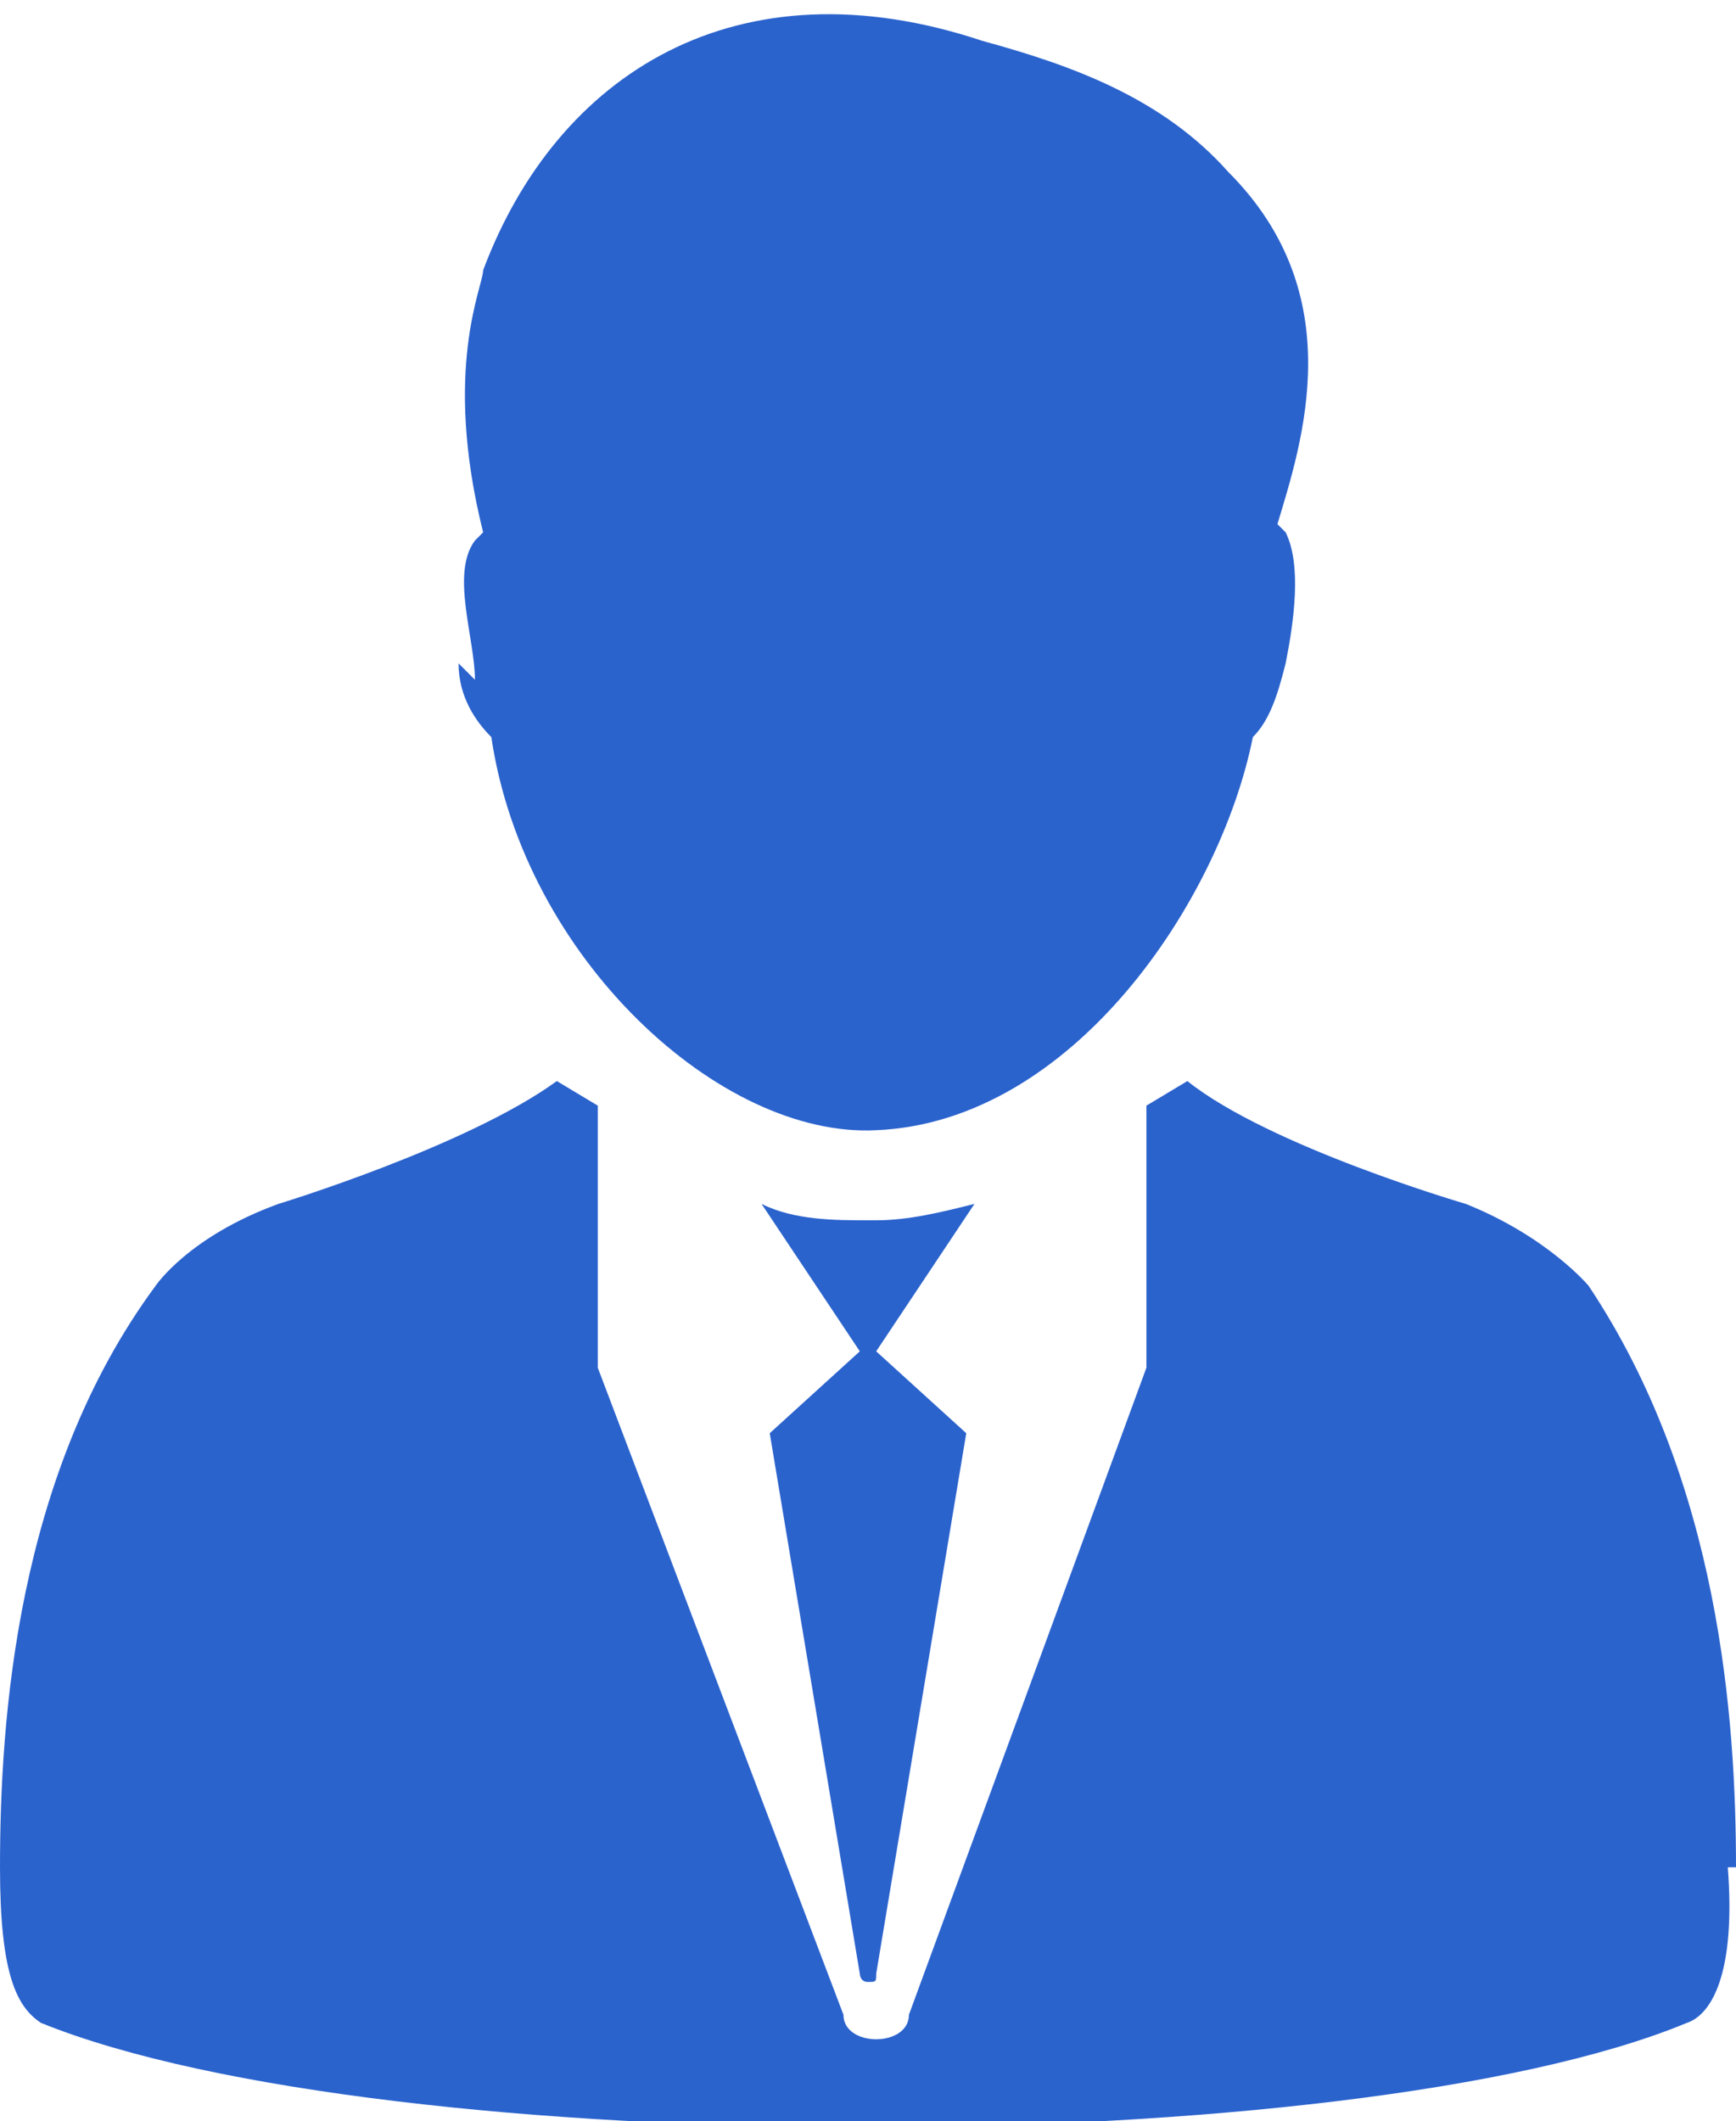
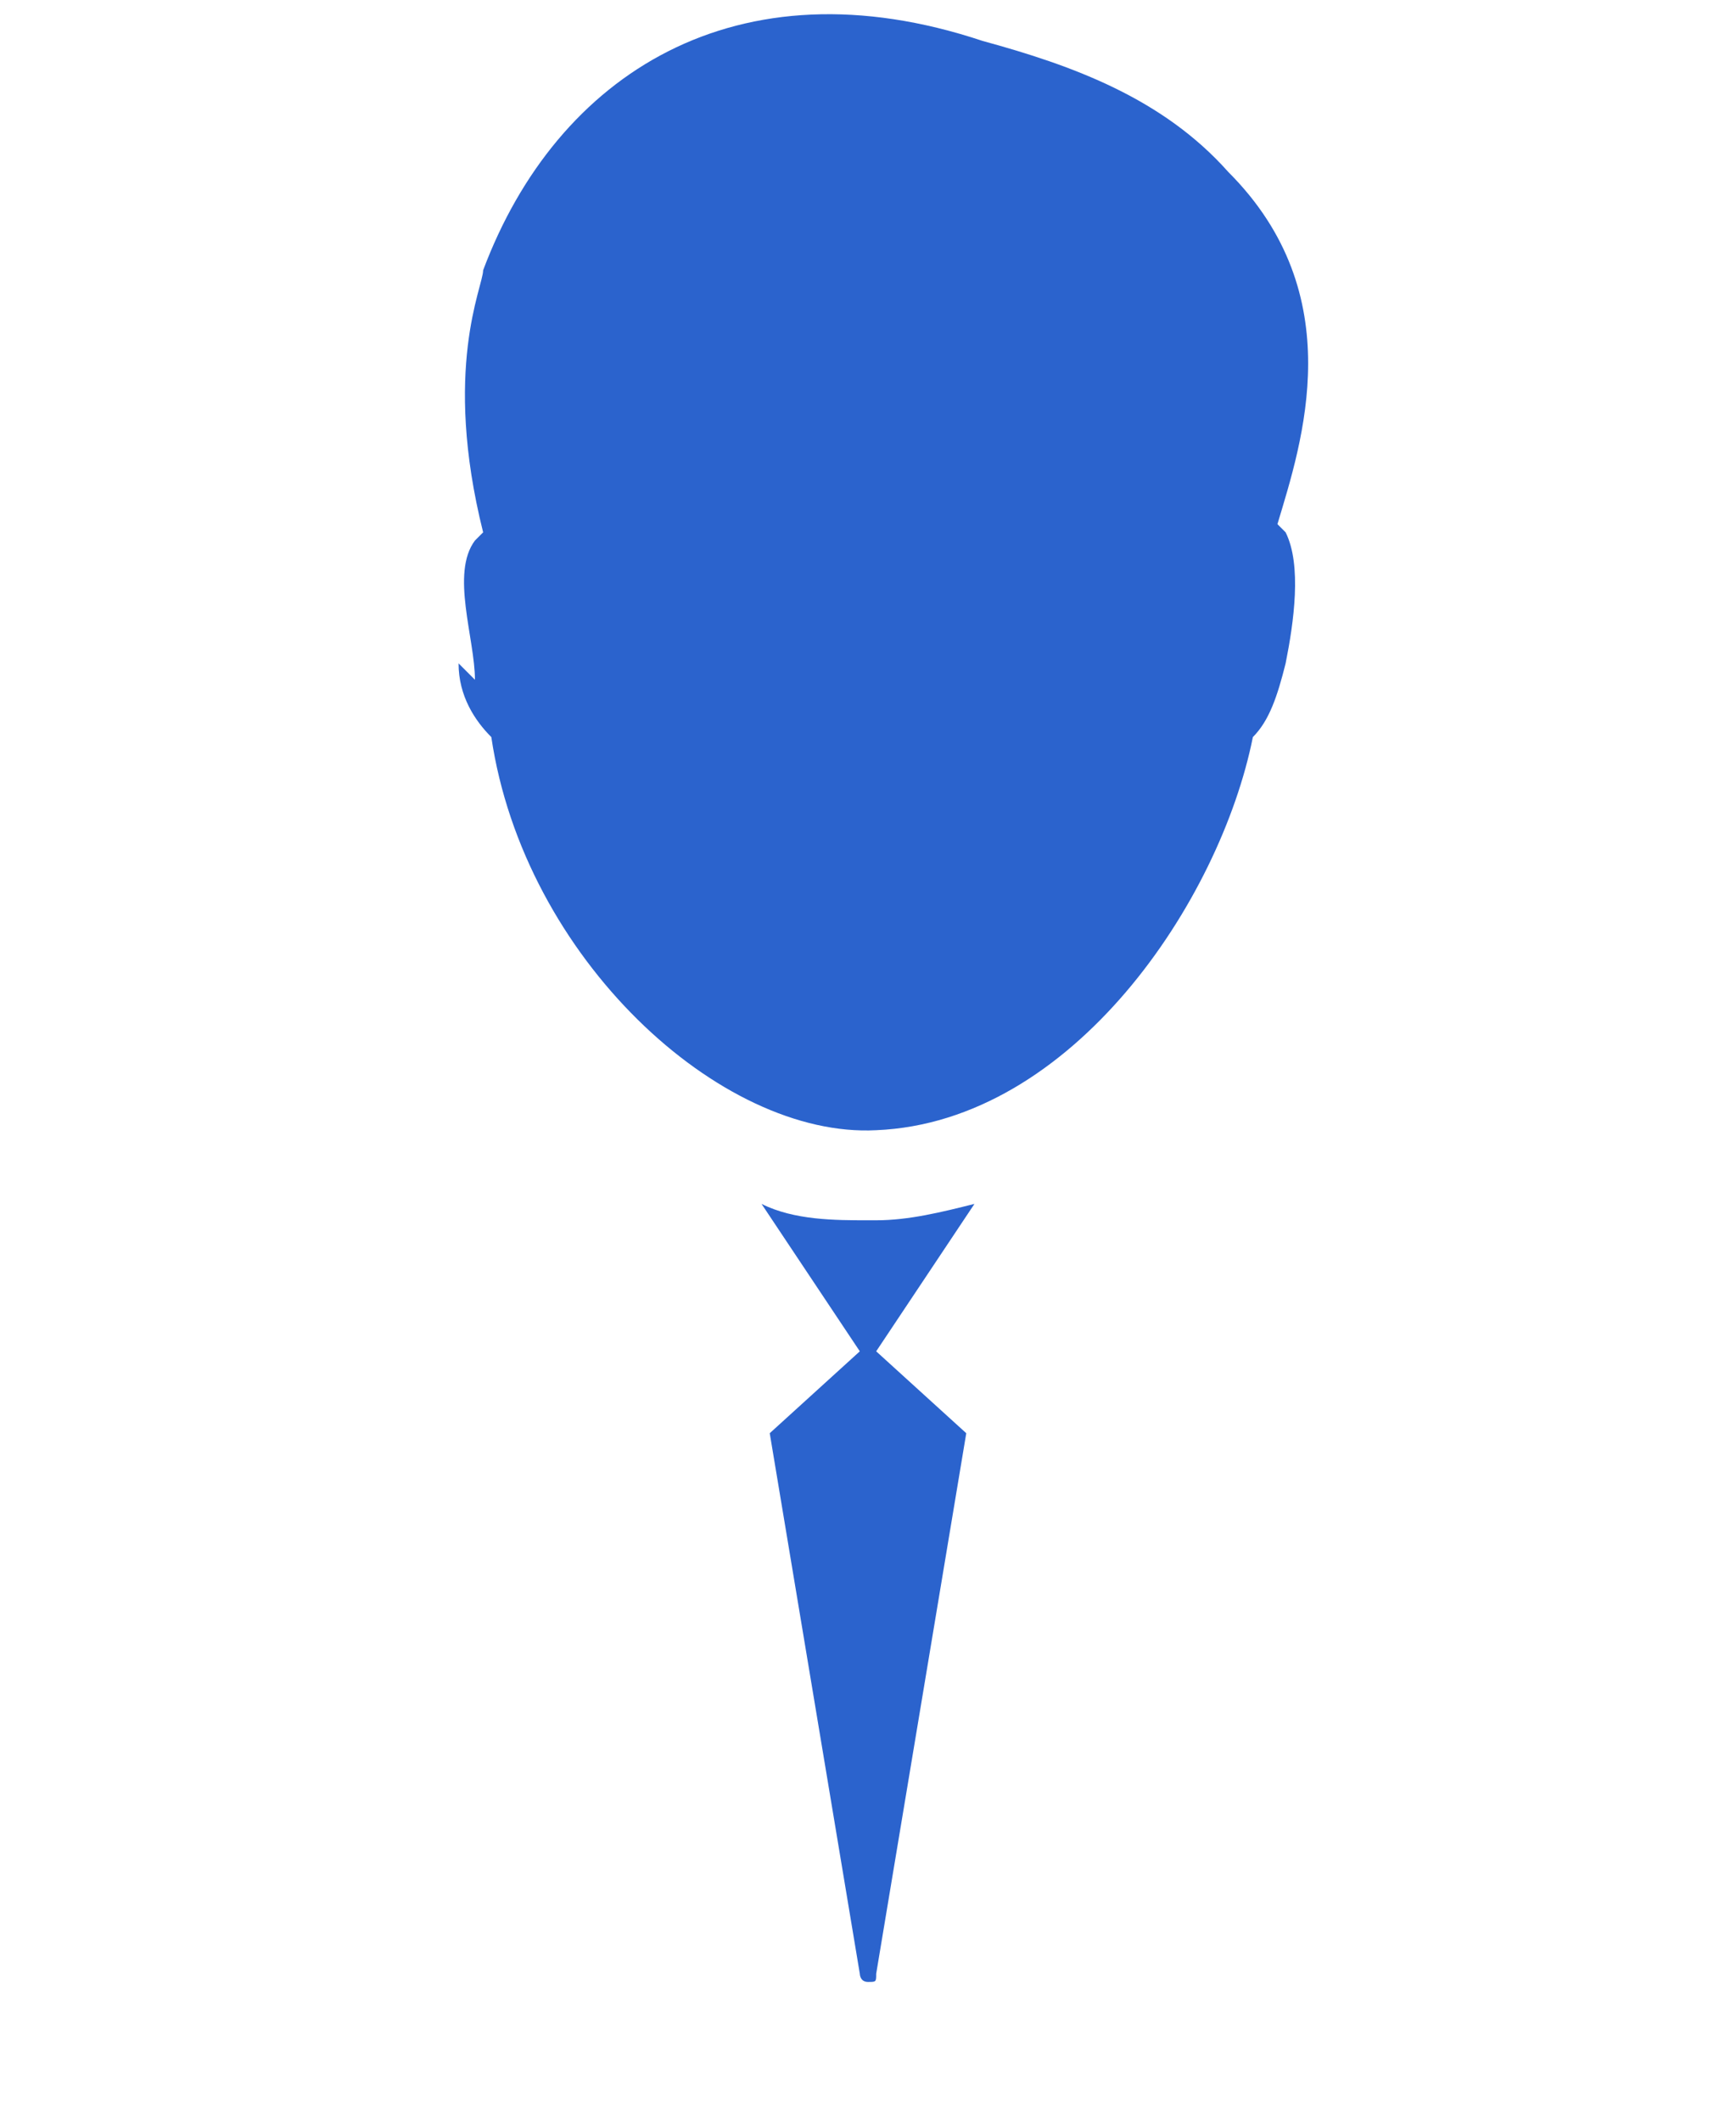
<svg xmlns="http://www.w3.org/2000/svg" id="a" version="1.1" viewBox="0 0 21.2 25.9">
  <defs>
    <style>
      .st0 {
        fill: #2b63cd;
      }
    </style>
  </defs>
  <path class="st0" d="M5.6,8.1c0,.4.2.7.4.9.4,2.7,2.8,4.9,4.7,4.8,2.4-.1,4.2-2.8,4.6-4.8.2-.2.3-.5.4-.9.1-.5.2-1.2,0-1.6,0,0-.1-.1-.1-.1.3-1,.9-2.8-.6-4.3-.8-.9-1.9-1.3-3-1.6-3-1-5.2.4-6.1,2.8,0,.2-.5,1.2,0,3.2,0,0,0,0-.1.1-.3.4,0,1.2,0,1.7h0Z" />
-   <path class="st0" d="M21.2,22.8c0-1.8-.2-4.7-1.8-7.1,0,0-.5-.6-1.5-1,0,0-2.4-.7-3.4-1.5l-.5.3v3.2c0,0-2.9,7.9-2.9,7.9,0,.2-.2.3-.4.3s-.4-.1-.4-.3l-3-7.9s0-3.2,0-3.2c0,0-.5-.3-.5-.3-1.1.8-3.4,1.5-3.4,1.5-1.1.4-1.5,1-1.5,1C.2,18,0,21,0,22.8c0,1.3.2,1.7.5,1.9,4.2,1.7,16,1.7,20.1,0,.3-.1.6-.6.5-1.9h0Z" />
  <path class="st0" d="M10.7,14.9h-.1c-.4,0-.9,0-1.3-.2l1.2,1.8-1.1,1,1.1,6.6c0,0,0,.1.1.1s.1,0,.1-.1l1.1-6.6-1.1-1,1.2-1.8c-.4.1-.8.2-1.2.2h0Z" />
</svg>